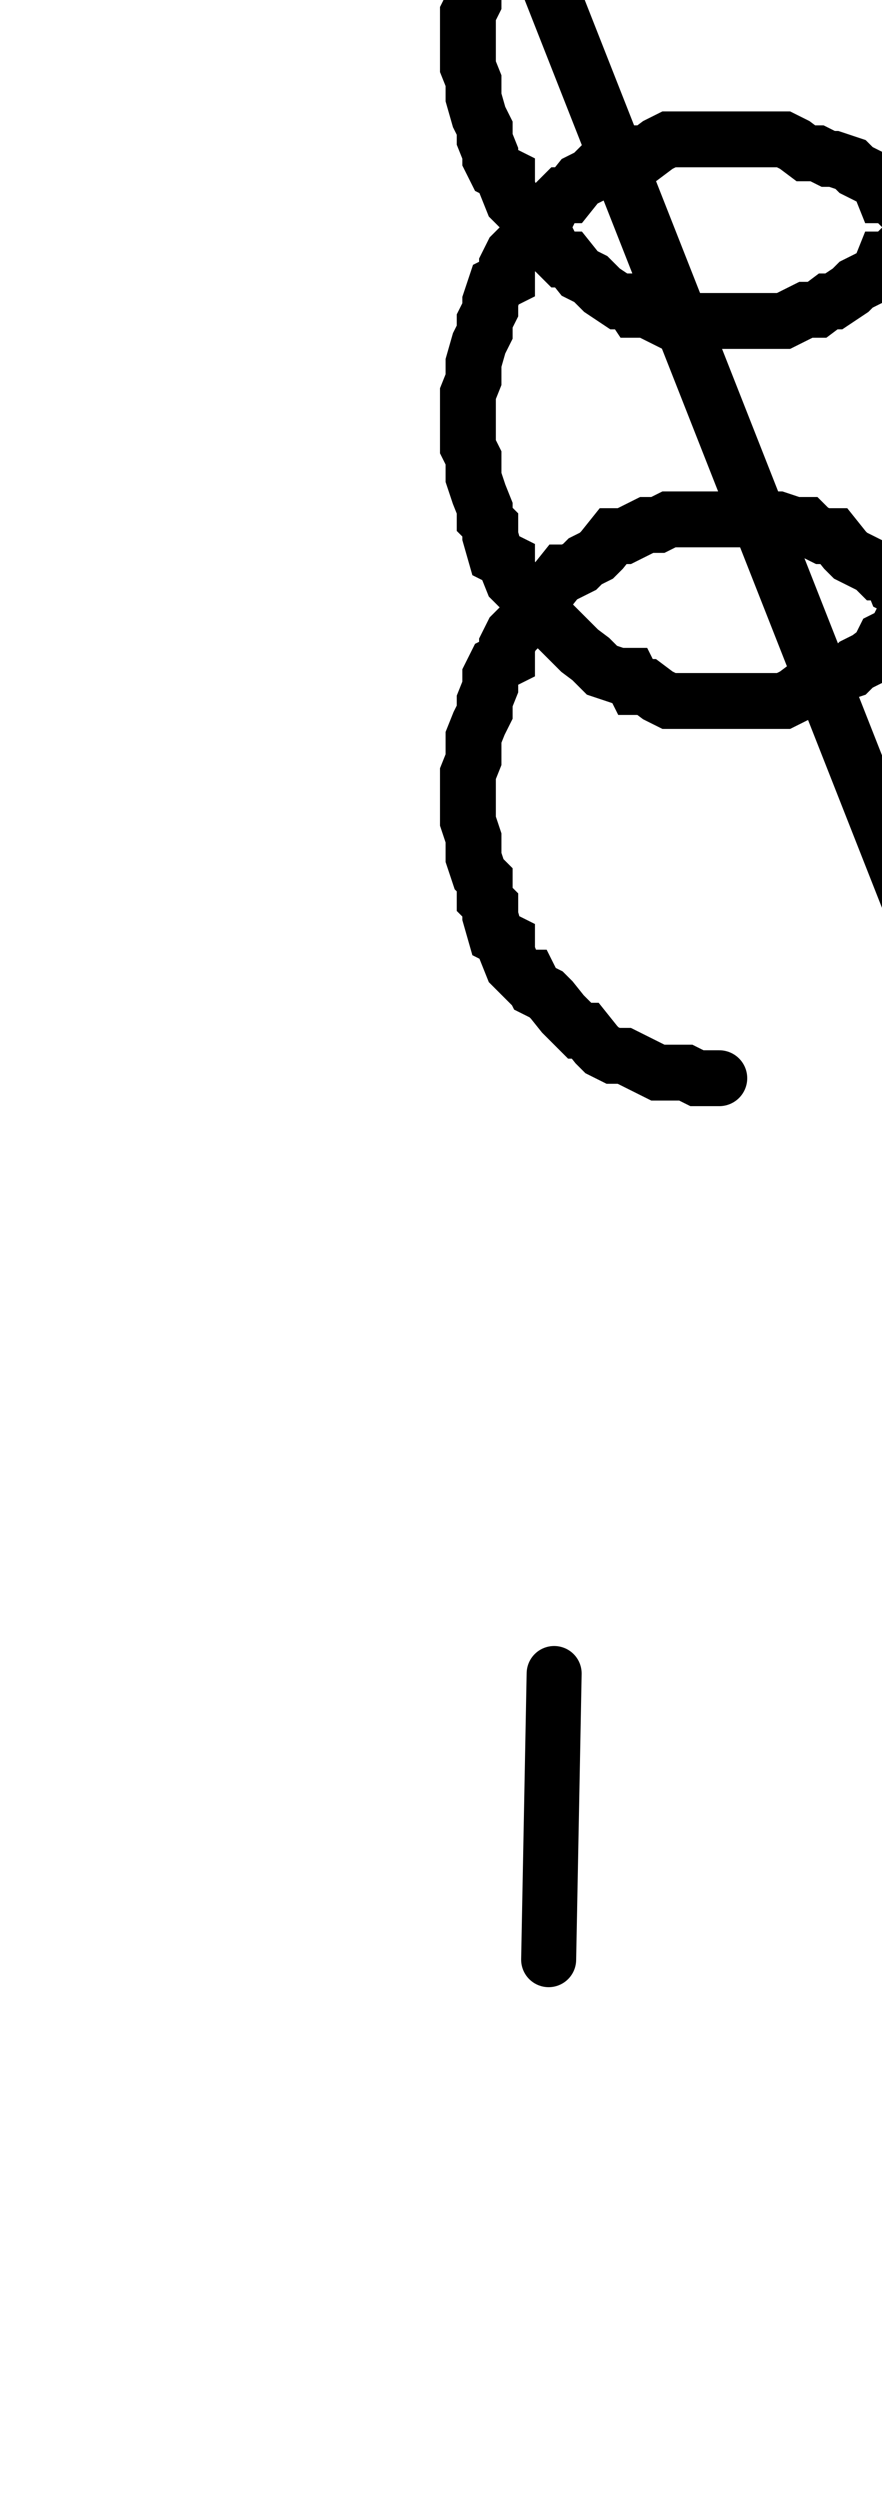
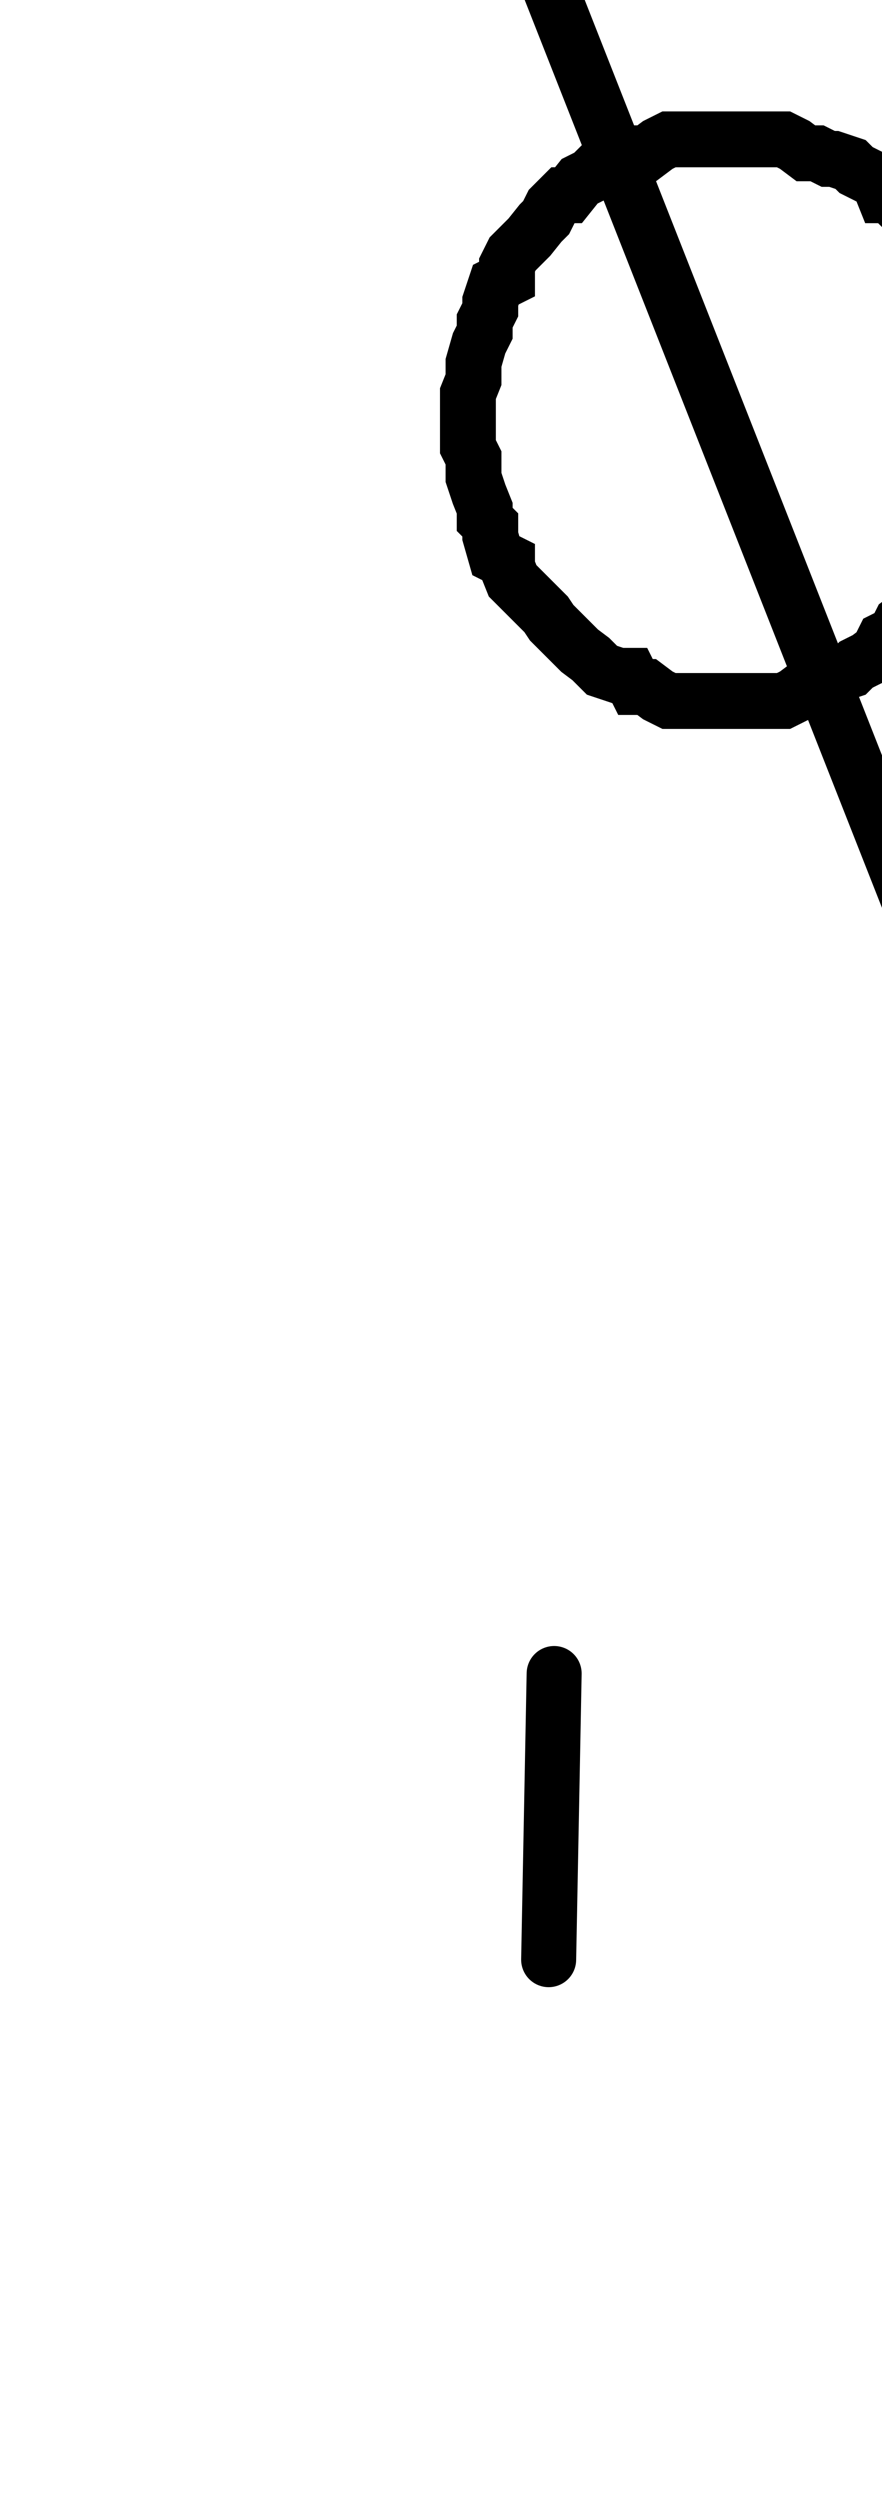
<svg xmlns="http://www.w3.org/2000/svg" xmlns:ns1="http://www.inkscape.org/namespaces/inkscape" xmlns:ns2="http://sodipodi.sourceforge.net/DTD/sodipodi-0.dtd" width="6mm" height="17mm" viewBox="0 0 6 17" version="1.1" id="svg13853" ns1:version="1.2.1 (9c6d41e410, 2022-07-14)" ns2:docname="inductor-adjustable.svg">
  <ns2:namedview id="namedview13855" pagecolor="#ffffff" bordercolor="#000000" borderopacity="0.25" ns1:showpageshadow="2" ns1:pageopacity="0.0" ns1:pagecheckerboard="0" ns1:deskcolor="#d1d1d1" ns1:document-units="mm" showgrid="false" ns1:zoom="8.446077" ns1:cx="6.9854916" ns1:cy="51.444002" ns1:window-width="1920" ns1:window-height="1017" ns1:window-x="-8" ns1:window-y="-8" ns1:window-maximized="1" ns1:current-layer="layer1" />
  <defs id="defs13850">
    <clipPath clipPathUnits="userSpaceOnUse" id="clipPath344">
-       <path d="M 75.244,725.603 H 297.08 v 44.644 H 75.244 Z" id="path342" />
+       <path d="M 75.244,725.603 H 297.08 v 44.644 Z" id="path342" />
    </clipPath>
  </defs>
  <g ns1:label="Ebene 1" ns1:groupmode="layer" id="layer1" transform="translate(-109.978,-89.541)">
    <g id="g332" transform="matrix(0.019,0,0,0.019,41.513,361.185)">
      <g id="g334" transform="translate(3860.957,-14521.183)">
        <path d="M 0,0 V -101" style="fill:none;stroke:#000000;stroke-width:20;stroke-linecap:round;stroke-linejoin:miter;stroke-miterlimit:10;stroke-dasharray:none;stroke-opacity:1" id="path336" />
      </g>
    </g>
    <g id="g338" transform="matrix(0.353,0,0,-0.353,41.513,361.184)">
      <g id="g340" clip-path="url(#clipPath344)">
        <g id="g346" transform="matrix(0.053,0,0,-0.053,2.441e-4,-0.002)">
          <g id="g348" transform="translate(3860.957,-13911.183)">
            <path d="M 0,0 -2,104" style="fill:none;stroke:#000000;stroke-width:20;stroke-linecap:round;stroke-linejoin:miter;stroke-miterlimit:10;stroke-dasharray:none;stroke-opacity:1" id="path350" />
          </g>
        </g>
      </g>
    </g>
    <g id="g352" transform="matrix(0.019,0,0,0.019,41.513,361.185)">
      <g id="g354" transform="translate(3929.957,-14081.183)">
-         <path d="m 0,0 -2,-4 -4,-2 -2,-5 h -4 l -2,-2 -4,-2 -4,-2 -2,-2 -4,-5 h -4 l -4,-2 -2,-2 h -4 l -6,-2 h -2 -5 -4 -18 -4 -2 -4 l -4,2 h -4 l -4,2 -4,2 h -4 l -4,5 -2,2 -4,2 -2,2 -4,2 h -2 l -4,5 -2,2 -4,4 -2,4 -2,3 -4,4 -2,4 v 5 l -4,2 -2,4 v 4 l -2,5 v 4 l -2,4 -2,5 v 4 4 l -2,5 v 17 l 2,6 v 5 2 l 2,6 2,2 v 7 l 2,2 v 4 l 2,7 4,2 v 4 l 2,5 4,4 h 2 l 2,4 4,2 2,2 4,5 2,2 4,4 h 2 l 4,5 2,2 4,2 h 4 l 4,2 4,2 4,2 h 4 4 2 l 4,2 h 8" style="fill:none;stroke:#000000;stroke-width:20;stroke-linecap:round;stroke-linejoin:miter;stroke-miterlimit:10;stroke-dasharray:none;stroke-opacity:1" id="path356" />
-       </g>
+         </g>
    </g>
    <g id="g358" transform="matrix(0.019,0,0,0.019,41.513,361.185)">
      <g id="g360" transform="translate(3931.957,-14217.183)">
        <path d="m 0,0 -2,-2 -4,-4 -2,-4 h -4 l -2,-5 -4,-2 -4,-2 -2,-2 -6,-2 h -2 l -4,-2 h -4 l -4,-3 -4,-2 h -2 -7 -2 -18 -4 -4 -4 l -4,2 -4,3 h -4 l -2,2 h -4 l -6,2 -2,2 -2,2 -4,2 -4,5 h -2 l -4,4 -2,4 -2,2 -4,5 -2,2 -4,4 -2,4 v 5 l -4,2 -2,6 v 3 l -2,4 v 4 l -2,4 -2,7 v 2 4 l -2,5 v 19 l 2,4 v 5 2 l 2,6 2,5 v 4 l 2,2 v 4 l 2,7 4,2 v 2 l 2,5 4,4 2,2 4,4 2,2 2,3 4,4 2,2 4,4 4,3 2,2 2,2 6,2 h 4 l 2,4 h 4 l 4,3 4,2 h 4 4 4 18 2 7 2 l 4,-2 4,-3 h 4 l 4,-4 h 2 l 6,-2 2,-2 4,-2 4,-3 2,-4 4,-2 2,-4 4,-3 2,-2" style="fill:none;stroke:#000000;stroke-width:20;stroke-linecap:round;stroke-linejoin:miter;stroke-miterlimit:10;stroke-dasharray:none;stroke-opacity:1" id="path362" />
      </g>
    </g>
    <g id="g364" transform="matrix(0.019,0,0,0.019,41.513,361.185)">
      <g id="g366" transform="translate(3929.957,-14350.183)">
        <path d="m 0,0 -2,4 -4,2 -2,5 h -4 l -2,4 -4,2 -4,2 -2,2 -4,5 h -4 l -4,2 -2,2 h -4 l -6,2 h -2 -5 -4 -18 -4 -2 -4 l -4,-2 h -4 l -4,-2 -4,-2 h -4 l -4,-5 -2,-2 -4,-2 -2,-2 -4,-4 h -2 l -4,-5 -2,-2 -4,-4 -2,-5 -2,-2 -4,-4 -2,-4 v -5 l -4,-2 -2,-4 v -4 l -2,-5 v -2 l -2,-4 -2,-5 v -4 -4 l -2,-4 v -18 l 2,-6 v -5 -2 l 2,-6 2,-2 v -7 l 2,-2 v -4 l 2,-7 4,-2 v -4 l 2,-4 4,-5 2,-2 2,-4 4,-2 2,-3 4,-4 2,-2 4,-4 h 2 l 4,-5 2,-2 4,-2 h 4 l 4,-2 4,-2 4,-2 h 4 4 2 l 4,-3 h 8" style="fill:none;stroke:#000000;stroke-width:20;stroke-linecap:round;stroke-linejoin:miter;stroke-miterlimit:10;stroke-dasharray:none;stroke-opacity:1" id="path368" />
      </g>
    </g>
    <g id="g370" transform="matrix(0.019,0,0,0.019,41.513,361.185)">
      <g id="g372" transform="translate(3931.957,-14214.183)">
-         <path d="m 0,0 -2,2 -4,4 -2,4 h -4 l -2,5 -4,2 -4,2 -2,2 -6,4 h -2 l -4,3 h -4 l -4,2 -4,2 h -2 -7 -2 -18 -4 -4 -4 l -4,-2 -4,-2 h -4 l -2,-3 h -4 l -6,-4 -2,-2 -2,-2 -4,-2 -4,-5 h -2 l -4,-4 -2,-4 -2,-2 -4,-5 -2,-2 -4,-4 -2,-5 v -4 l -4,-2 -2,-4 v -2 l -2,-5 v -4 l -2,-4 -2,-7 v -2 -4 l -2,-5 v -19 l 2,-4 v -5 -2 l 2,-6 2,-5 v -4 l 2,-2 v -4 l 2,-7 4,-2 v -4 l 2,-5 4,-4 2,-2 4,-4 2,-3 2,-2 4,-4 2,-2 4,-5 4,-2 2,-2 2,-2 6,-2 h 4 l 2,-4 h 4 l 4,-3 4,-2 h 4 4 4 18 2 7 2 l 4,2 4,3 h 4 l 4,4 h 2 l 6,2 2,2 4,2 4,2 2,5 4,2 2,4 4,2 2,3" style="fill:none;stroke:#000000;stroke-width:20;stroke-linecap:round;stroke-linejoin:miter;stroke-miterlimit:10;stroke-dasharray:none;stroke-opacity:1" id="path374" />
-       </g>
+         </g>
    </g>
    <g id="g376" transform="matrix(0.019,0,0,0.019,41.513,361.185)">
      <g id="g378" transform="translate(3953.957,-13911.183)">
        <path d="M 0,0 -213,-541" style="fill:none;stroke:#000000;stroke-width:20;stroke-linecap:round;stroke-linejoin:miter;stroke-miterlimit:10;stroke-dasharray:none;stroke-opacity:1" id="path380" />
      </g>
    </g>
    <g id="g382" transform="matrix(0.019,0,0,0.019,41.513,361.185)">
      <g id="g384" transform="translate(3718.957,-14499.183)">
        <path d="M 0,0 40,39.002 0,59.999 Z" style="fill:#ffffff;fill-opacity:0;fill-rule:nonzero;stroke:none" id="path386" />
      </g>
    </g>
    <g id="g388" transform="matrix(0.019,0,0,0.019,41.513,361.185)">
      <g id="g390" transform="translate(3718.957,-14499.183)">
-         <path d="M 0,0 40,39 0,60 Z" style="fill:none;stroke:#000000;stroke-width:20;stroke-linecap:round;stroke-linejoin:miter;stroke-miterlimit:10;stroke-dasharray:none;stroke-opacity:1" id="path392" />
-       </g>
+         </g>
    </g>
  </g>
</svg>